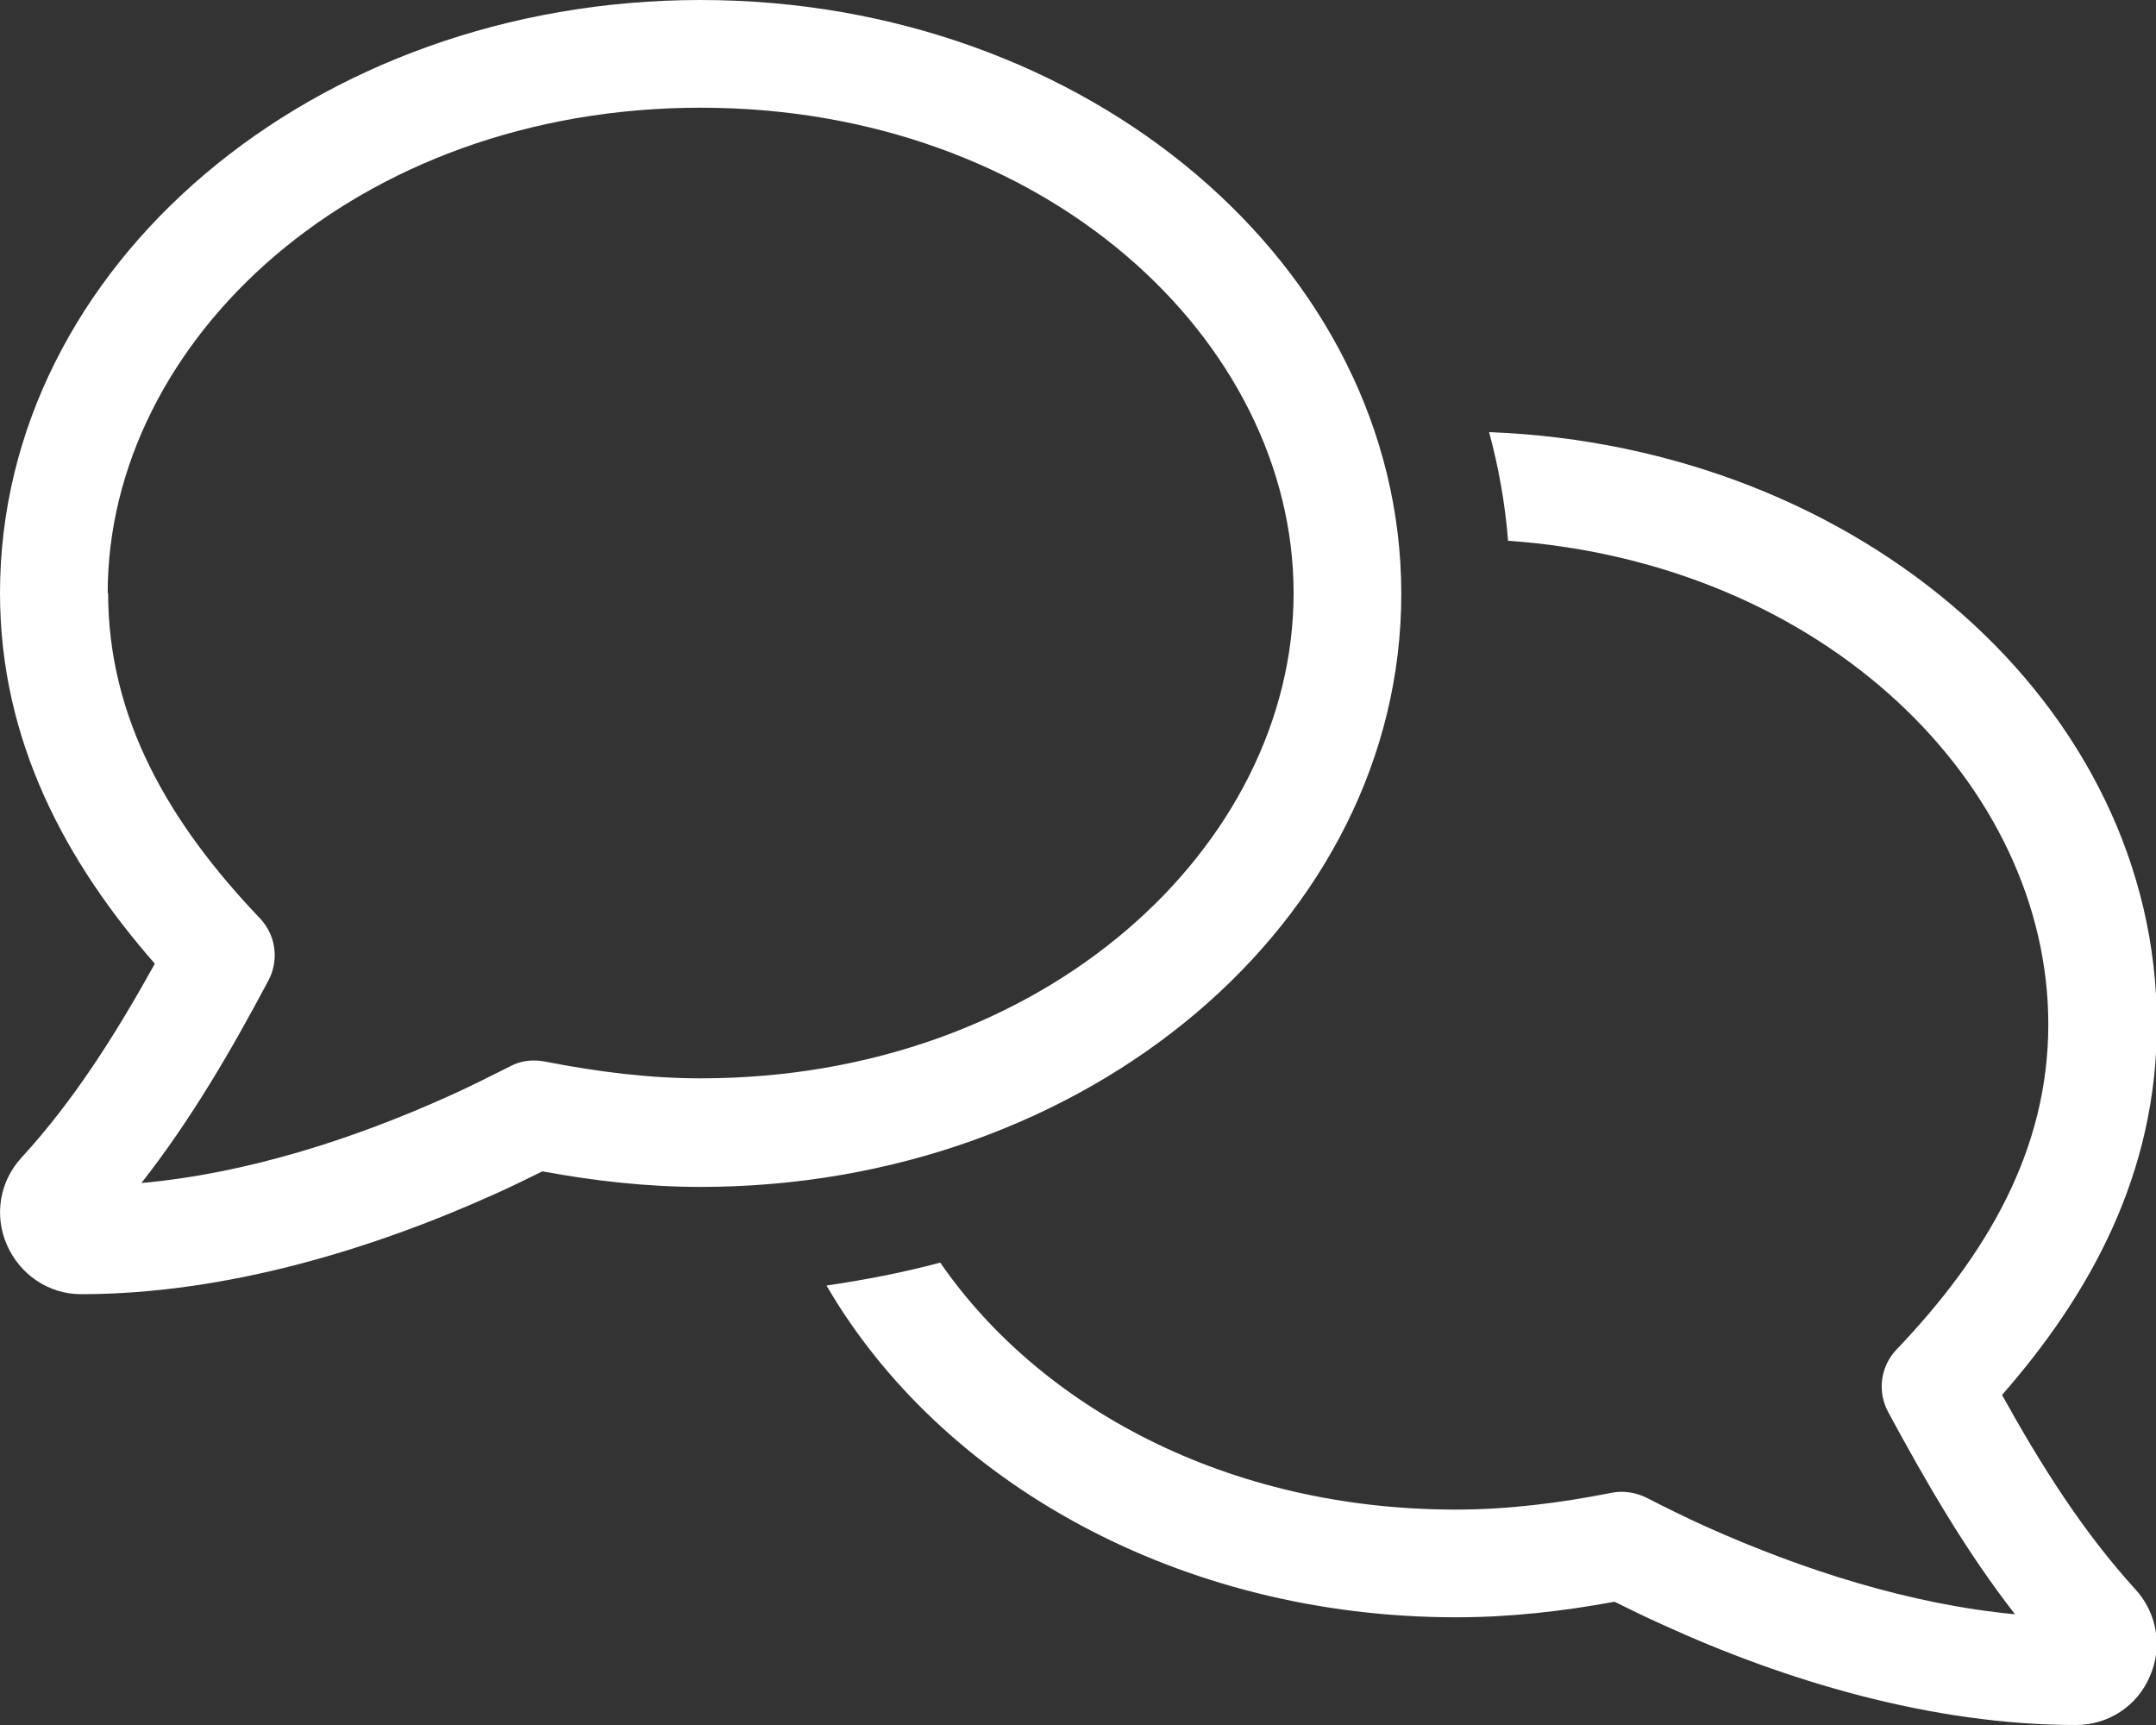
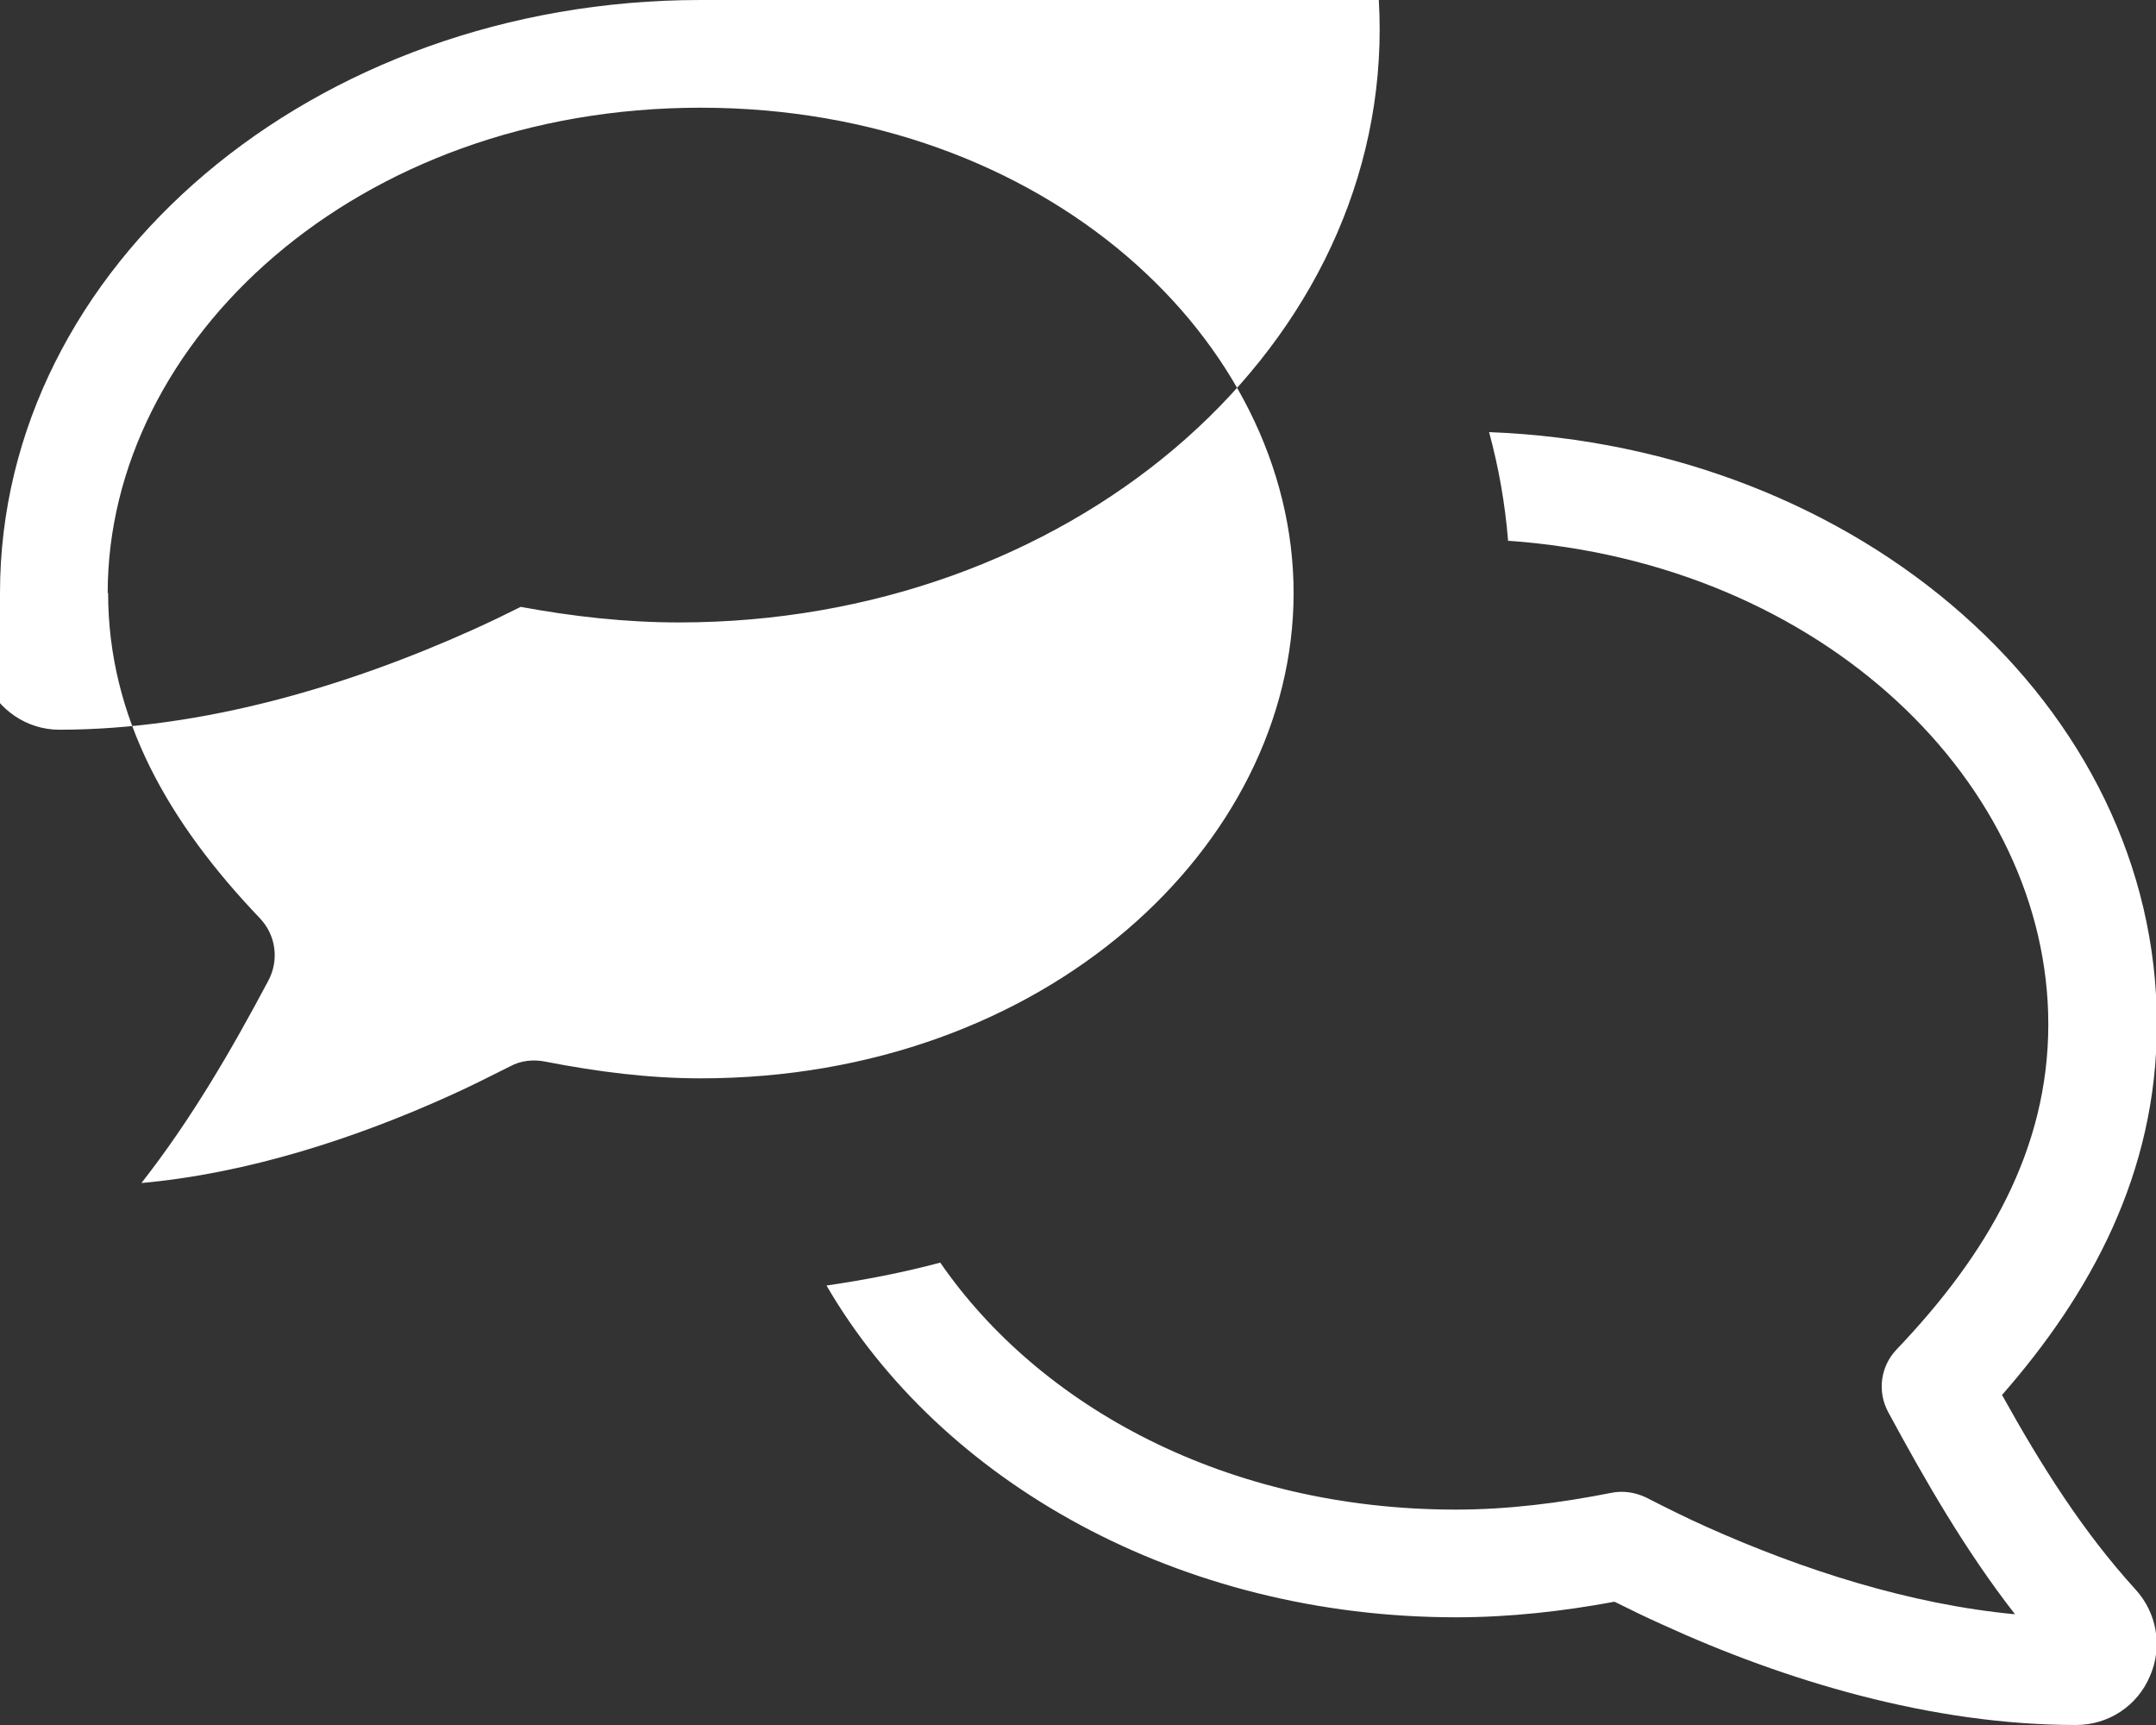
<svg xmlns="http://www.w3.org/2000/svg" id="Layer_2" data-name="Layer 2" viewBox="0 0 49.85 39.88">
  <rect x="0" y="0" width="49.85" height="39.88" fill="#333333" stroke="none" />
  <defs>
    <style> .cls-1 { fill: #fff; stroke-width: 0px; } </style>
  </defs>
  <g id="Layer_1-2" data-name="Layer 1">
-     <path class="cls-1" d="m2.49,13.71c0-5.83,5.74-11.22,13.71-11.22s13.71,5.39,13.71,11.22-5.74,11.22-13.71,11.22c-1.19,0-2.38-.15-3.61-.39-.27-.05-.55-.02-.79.11-.48.24-.93.47-1.4.68-2.21,1-4.69,1.8-7.13,2.02,1.16-1.48,2.09-3.09,2.93-4.67.26-.48.18-1.06-.19-1.45-2.11-2.21-3.51-4.63-3.51-7.52ZM16.2,0C7.25,0,0,6.15,0,13.71c0,3.44,1.54,6.24,3.58,8.57-.91,1.64-1.87,3.16-3.08,4.48h0c-.51.55-.64,1.34-.34,2.02.3.69.97,1.14,1.71,1.14,3.35,0,6.74-1.04,9.56-2.31.38-.17.75-.35,1.11-.53,1.19.22,2.41.36,3.66.36,8.95,0,16.2-6.15,16.2-13.71S25.15,0,16.2,0Zm18.65,12.5c7.34.51,12.51,5.65,12.51,11.18,0,2.89-1.4,5.31-3.51,7.52-.37.39-.45.97-.19,1.45.85,1.57,1.77,3.18,2.93,4.67-2.44-.23-4.92-1.03-7.13-2.02-.47-.21-.93-.44-1.4-.68-.25-.12-.53-.16-.79-.11-1.21.24-2.41.39-3.61.39-5.31,0-9.63-2.39-11.92-5.71-.86.23-1.74.4-2.63.53,2.64,4.54,8.16,7.67,14.56,7.67,1.25,0,2.47-.14,3.66-.36.36.18.73.36,1.11.53,2.82,1.29,6.21,2.32,9.56,2.32.75,0,1.42-.44,1.71-1.13.3-.68.16-1.47-.34-2.01h0c-1.21-1.33-2.17-2.85-3.08-4.49,2.04-2.33,3.58-5.12,3.58-8.57,0-7.35-6.84-13.36-15.44-13.69.22.81.37,1.65.44,2.52h0Z" />
+     <path class="cls-1" d="m2.49,13.71c0-5.83,5.74-11.22,13.71-11.22s13.71,5.39,13.71,11.22-5.74,11.22-13.71,11.22c-1.19,0-2.38-.15-3.61-.39-.27-.05-.55-.02-.79.11-.48.24-.93.47-1.4.68-2.21,1-4.69,1.8-7.13,2.02,1.16-1.48,2.09-3.09,2.93-4.67.26-.48.18-1.06-.19-1.45-2.11-2.21-3.51-4.63-3.51-7.52ZM16.2,0C7.25,0,0,6.15,0,13.71h0c-.51.55-.64,1.34-.34,2.02.3.69.97,1.14,1.71,1.14,3.35,0,6.74-1.04,9.56-2.31.38-.17.75-.35,1.11-.53,1.19.22,2.41.36,3.66.36,8.95,0,16.2-6.15,16.2-13.71S25.15,0,16.2,0Zm18.65,12.5c7.34.51,12.51,5.65,12.51,11.18,0,2.89-1.4,5.31-3.51,7.52-.37.39-.45.97-.19,1.45.85,1.57,1.77,3.18,2.93,4.67-2.44-.23-4.92-1.03-7.13-2.02-.47-.21-.93-.44-1.4-.68-.25-.12-.53-.16-.79-.11-1.21.24-2.41.39-3.61.39-5.31,0-9.63-2.39-11.92-5.71-.86.23-1.74.4-2.63.53,2.64,4.54,8.16,7.67,14.56,7.67,1.25,0,2.47-.14,3.66-.36.36.18.73.36,1.11.53,2.82,1.29,6.21,2.32,9.56,2.32.75,0,1.42-.44,1.71-1.13.3-.68.16-1.47-.34-2.01h0c-1.21-1.33-2.17-2.85-3.08-4.49,2.04-2.33,3.58-5.12,3.58-8.57,0-7.35-6.84-13.36-15.44-13.69.22.81.37,1.65.44,2.52h0Z" />
  </g>
</svg>